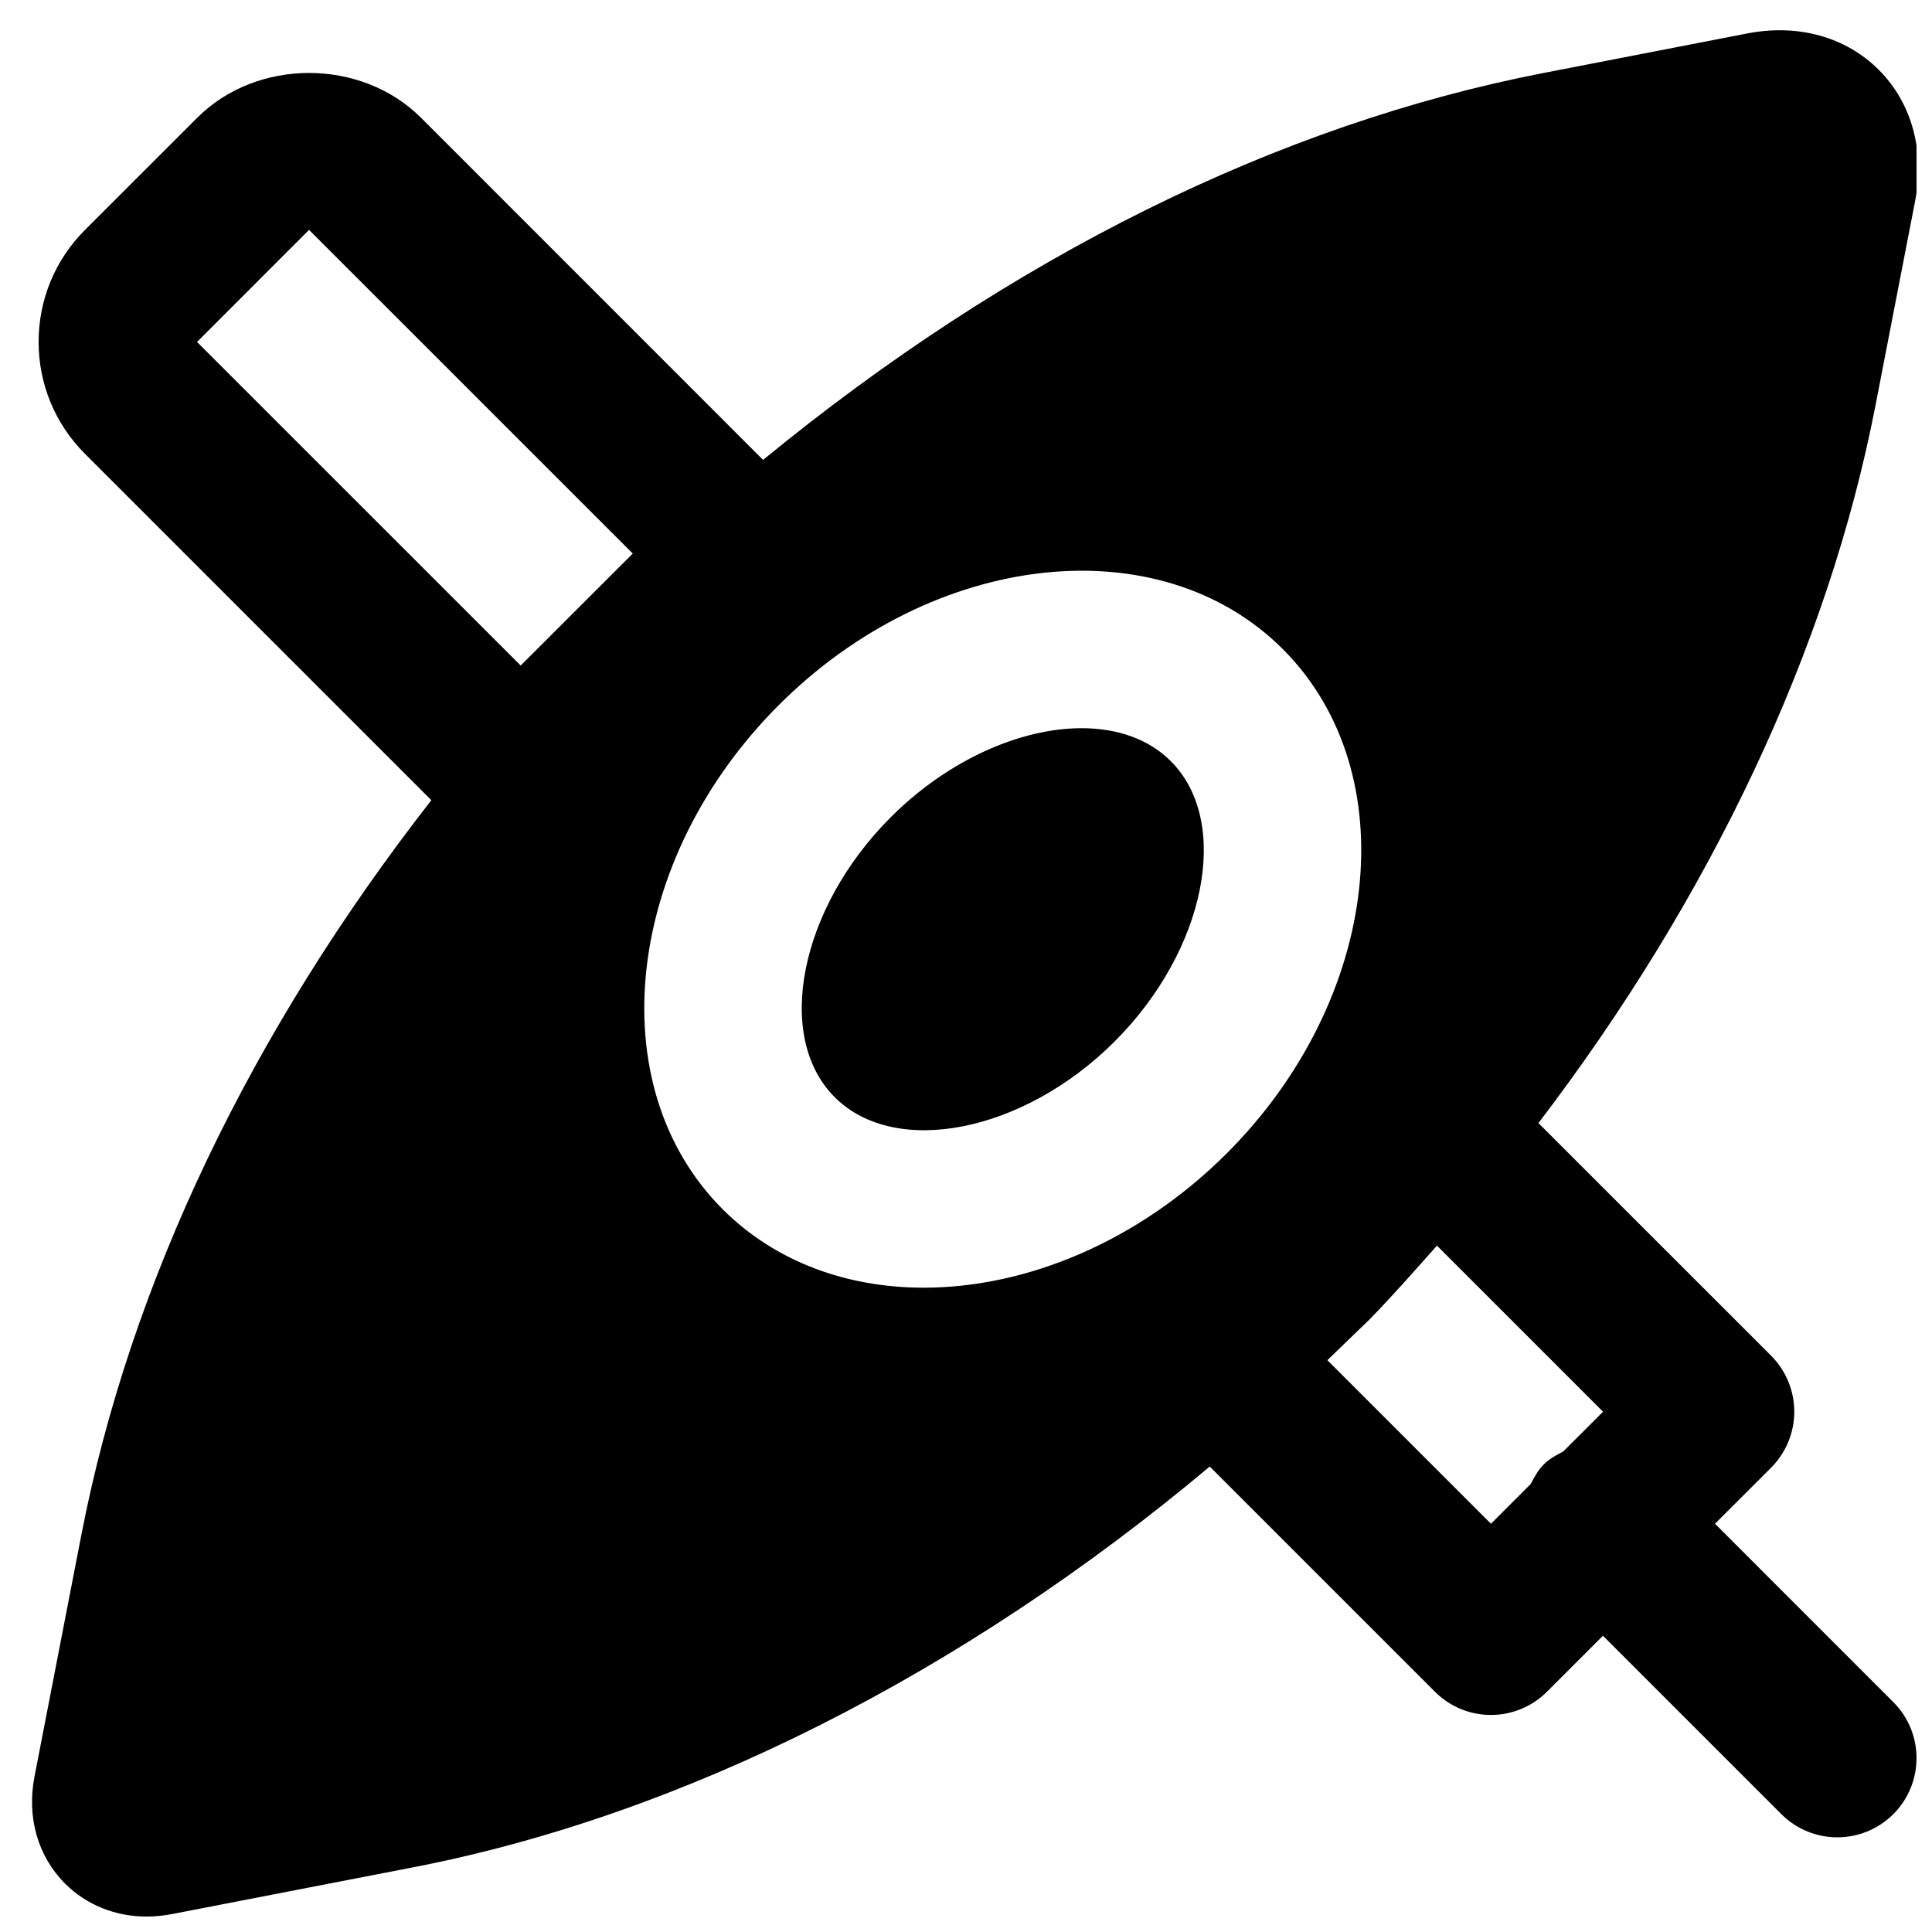
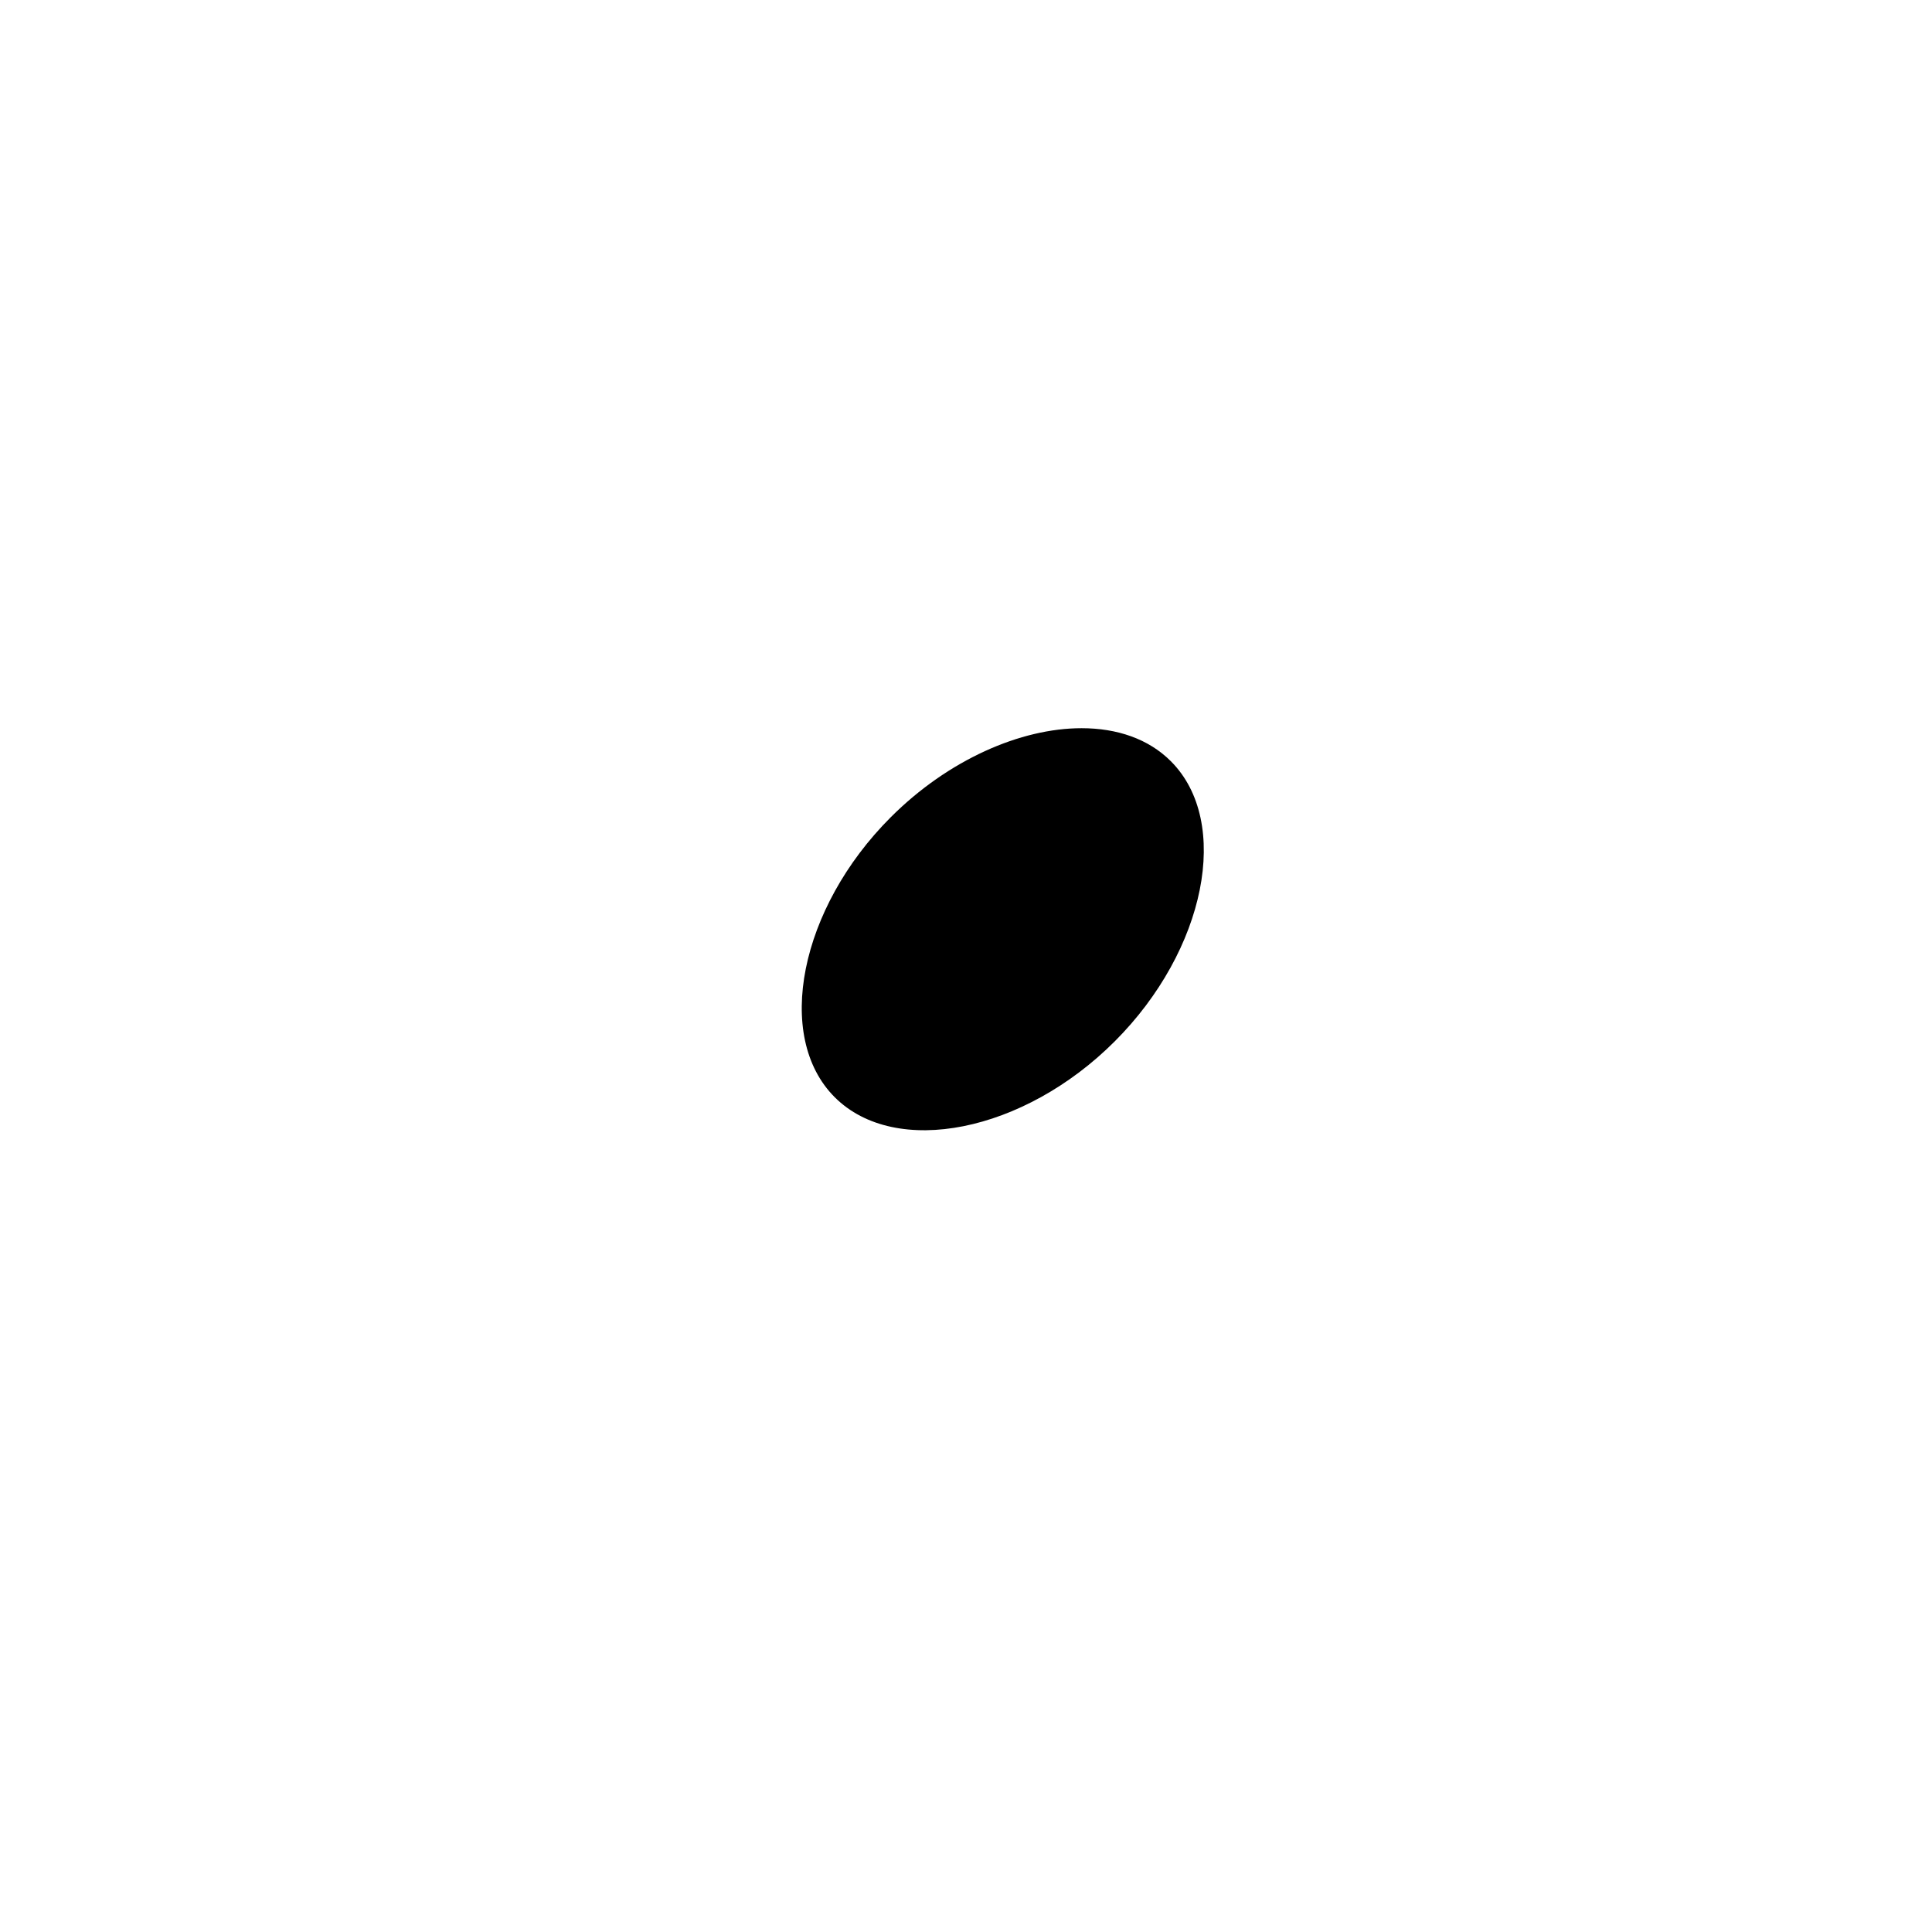
<svg xmlns="http://www.w3.org/2000/svg" width="800px" height="800px" version="1.1" viewBox="144 144 512 512">
  <defs>
    <clipPath id="a">
-       <path d="m152 152h499.9v499.9h-499.9z" />
-     </clipPath>
+       </clipPath>
  </defs>
  <path d="m430.63 336.98c-16.121 0-35.309 8.332-50.57 23.594-24.141 24.121-30.941 58.129-14.844 74.207 16.102 16.082 50.109 9.32 74.23-14.84 24.121-24.141 30.922-58.129 14.84-74.207-5.918-5.941-14.273-8.754-23.656-8.754" fill-rule="evenodd" />
  <g clip-path="url(#a)">
    <path d="m495.77 504.46 11.191-10.812c6.191-6.359 12.008-12.973 17.844-19.543l44.02 44.02-10.559 10.539c-1.809 0.945-3.652 1.91-5.164 3.441-1.535 1.512-2.477 3.34-3.445 5.164l-10.535 10.539zm-160.25-39.992c-32.727-32.727-26.07-92.656 14.844-133.59 40.934-40.934 100.91-47.566 133.61-14.84 32.707 32.727 26.051 92.66-14.84 133.59-23.449 23.426-53.109 35.621-80.336 35.621-20.32 0-39.277-6.801-53.281-20.781zm-109.62-259.55 85.793 85.777-29.703 29.68-85.773-85.75zm372.59 342.89 14.863-14.844c3.926-3.945 6.152-9.277 6.152-14.84 0-5.582-2.227-10.914-6.152-14.863l-61.652-61.633c45.594-59.762 76.809-125.55 89.34-190.27l10.477-54.035c2.602-13.414-0.902-26.113-9.637-34.824-8.711-8.734-21.41-12.238-34.824-9.637l-53.992 10.477c-70.344 13.645-141.3 48.762-206.84 102.54l-90.621-90.641c-15.871-15.871-43.516-15.871-59.367 0l-29.703 29.68c-7.934 7.938-12.301 18.477-12.301 29.684 0 11.211 4.367 21.75 12.301 29.684l91.777 91.777c-47.902 61.402-79.895 128.22-92.766 194.79l-12.383 63.859c-2.121 10.852 0.84 21.199 8.082 28.465 5.711 5.688 13.352 8.73 21.641 8.73 2.207 0 4.492-0.23 6.781-0.672l63.859-12.383c71.664-13.875 145.7-51.348 211.07-106.2l59.68 59.68c4.094 4.094 9.469 6.152 14.844 6.152 5.352 0 10.727-2.059 14.84-6.152l14.84-14.84 47.277 47.273c4.09 4.094 9.465 6.148 14.84 6.148 5.352 0 10.727-2.055 14.84-6.148 8.188-8.207 8.188-21.496 0-29.684z" fill-rule="evenodd" />
  </g>
</svg>